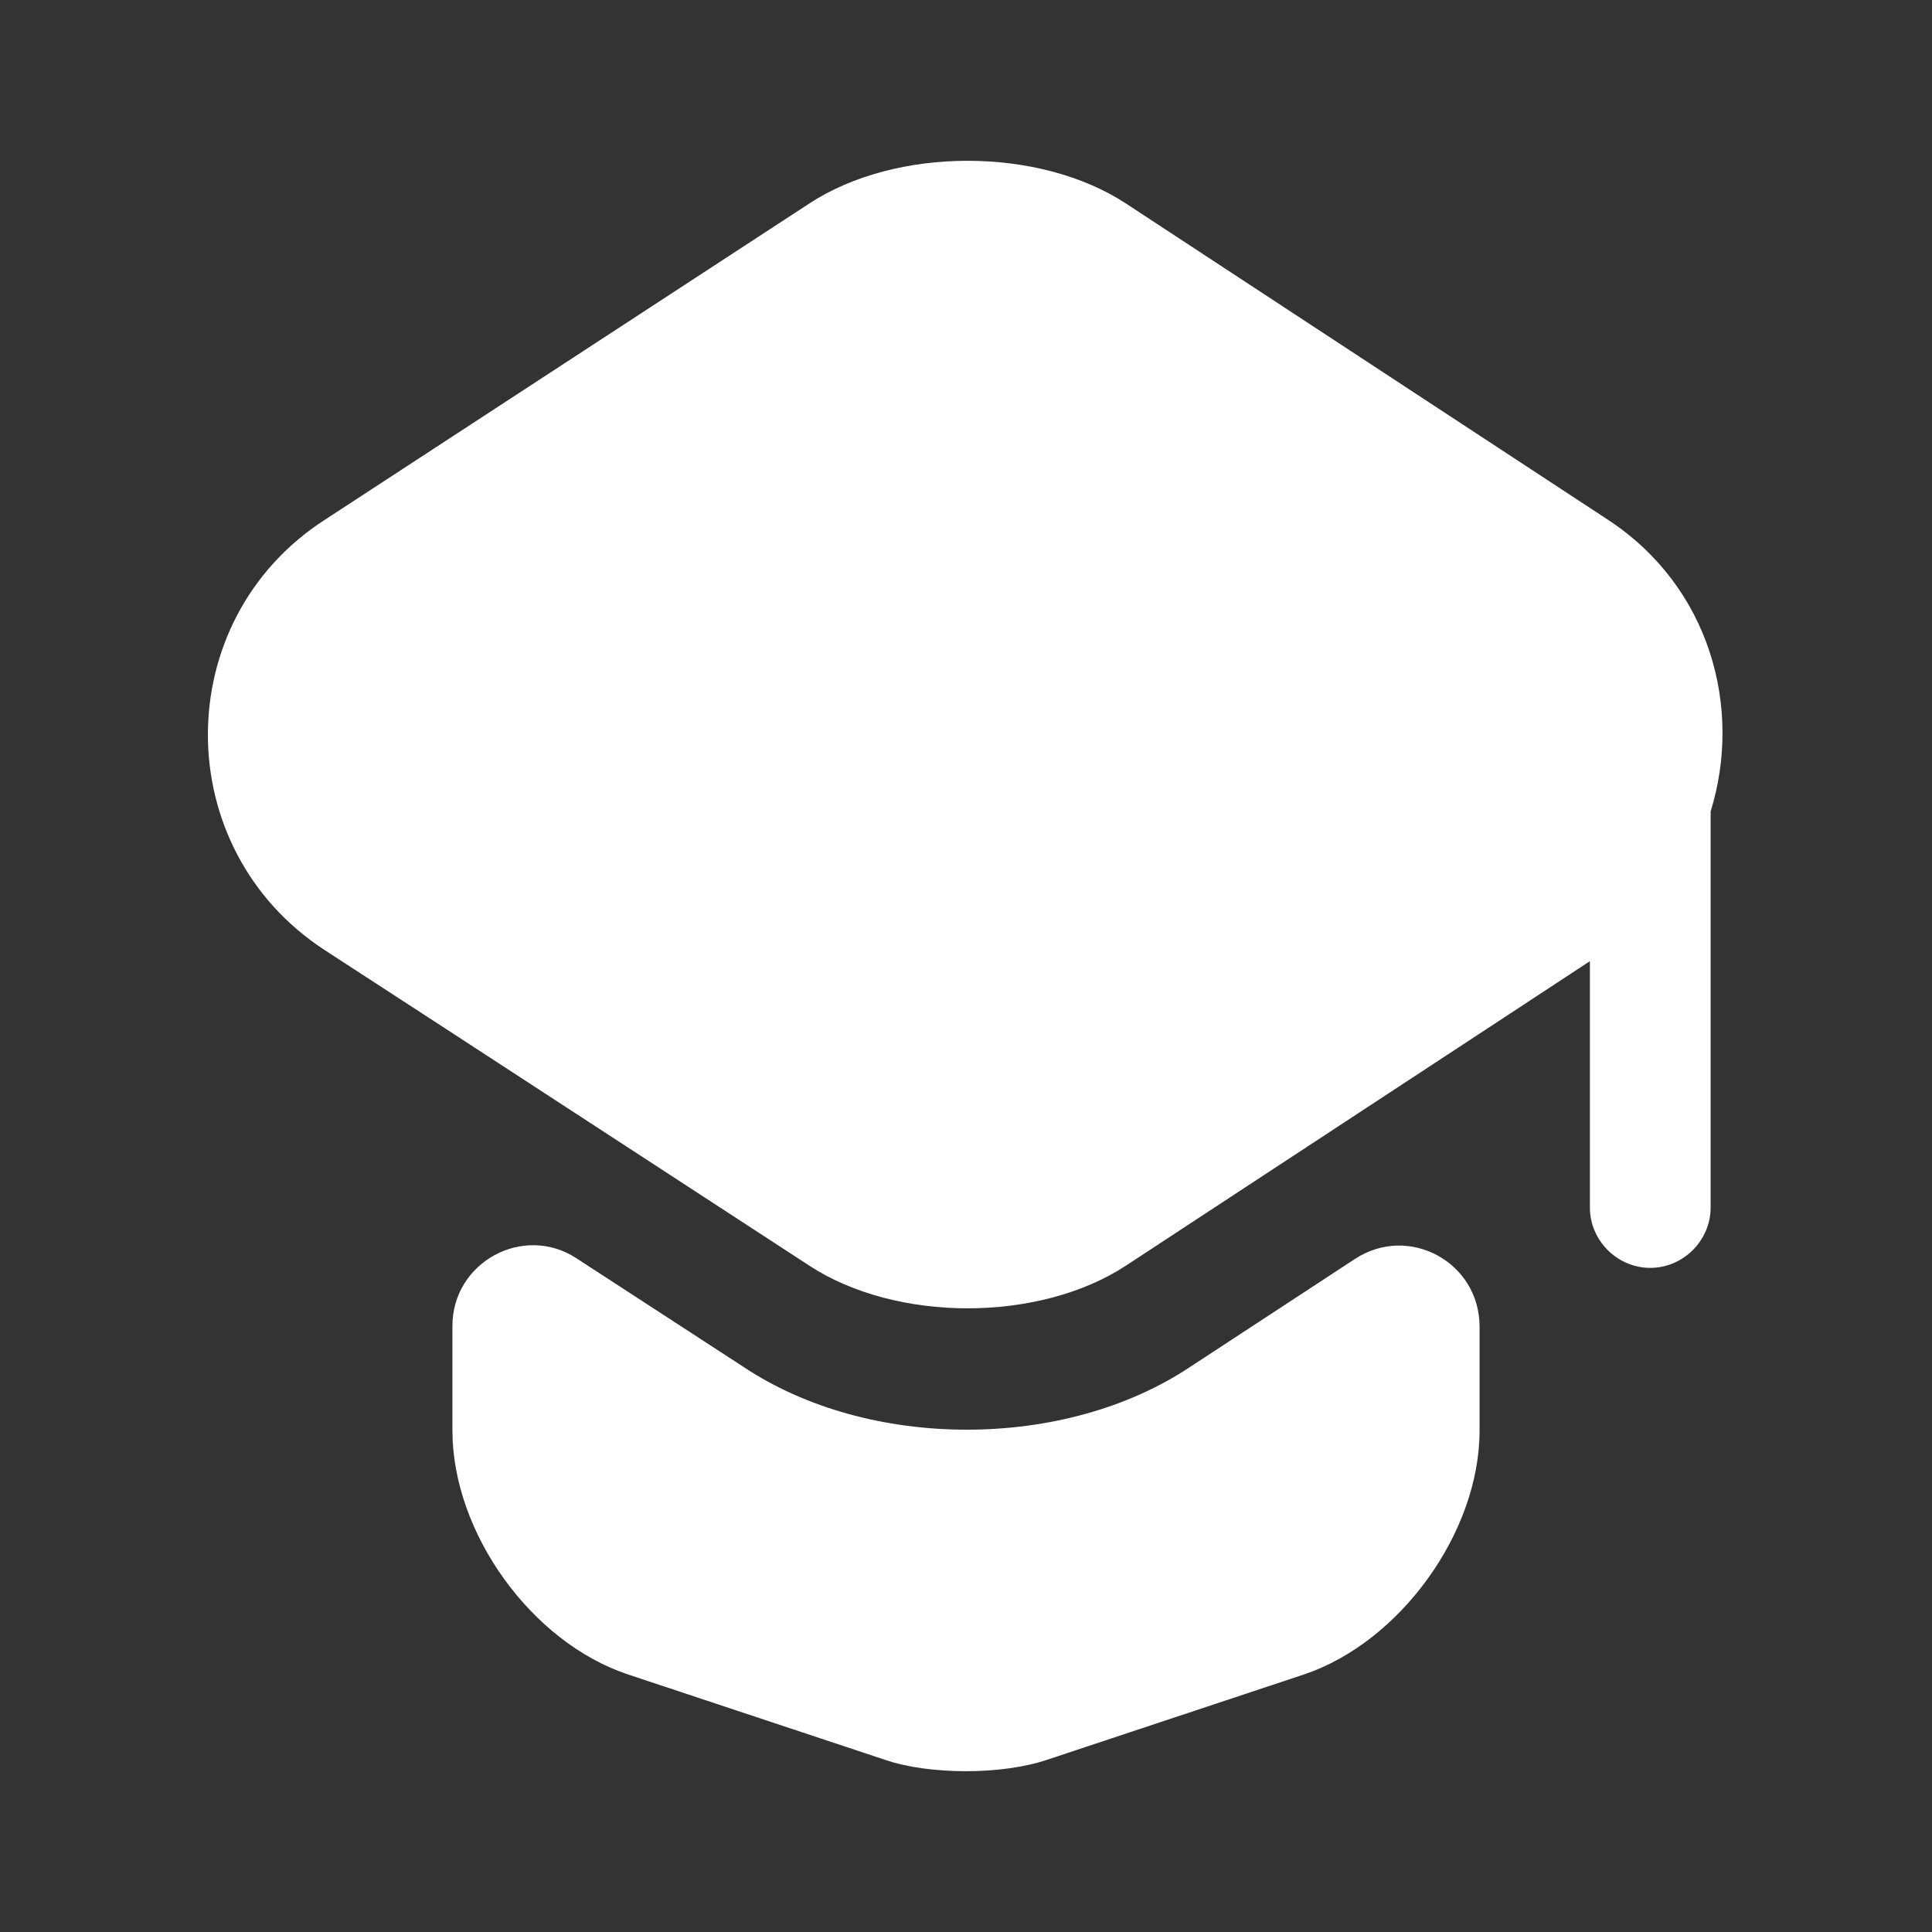
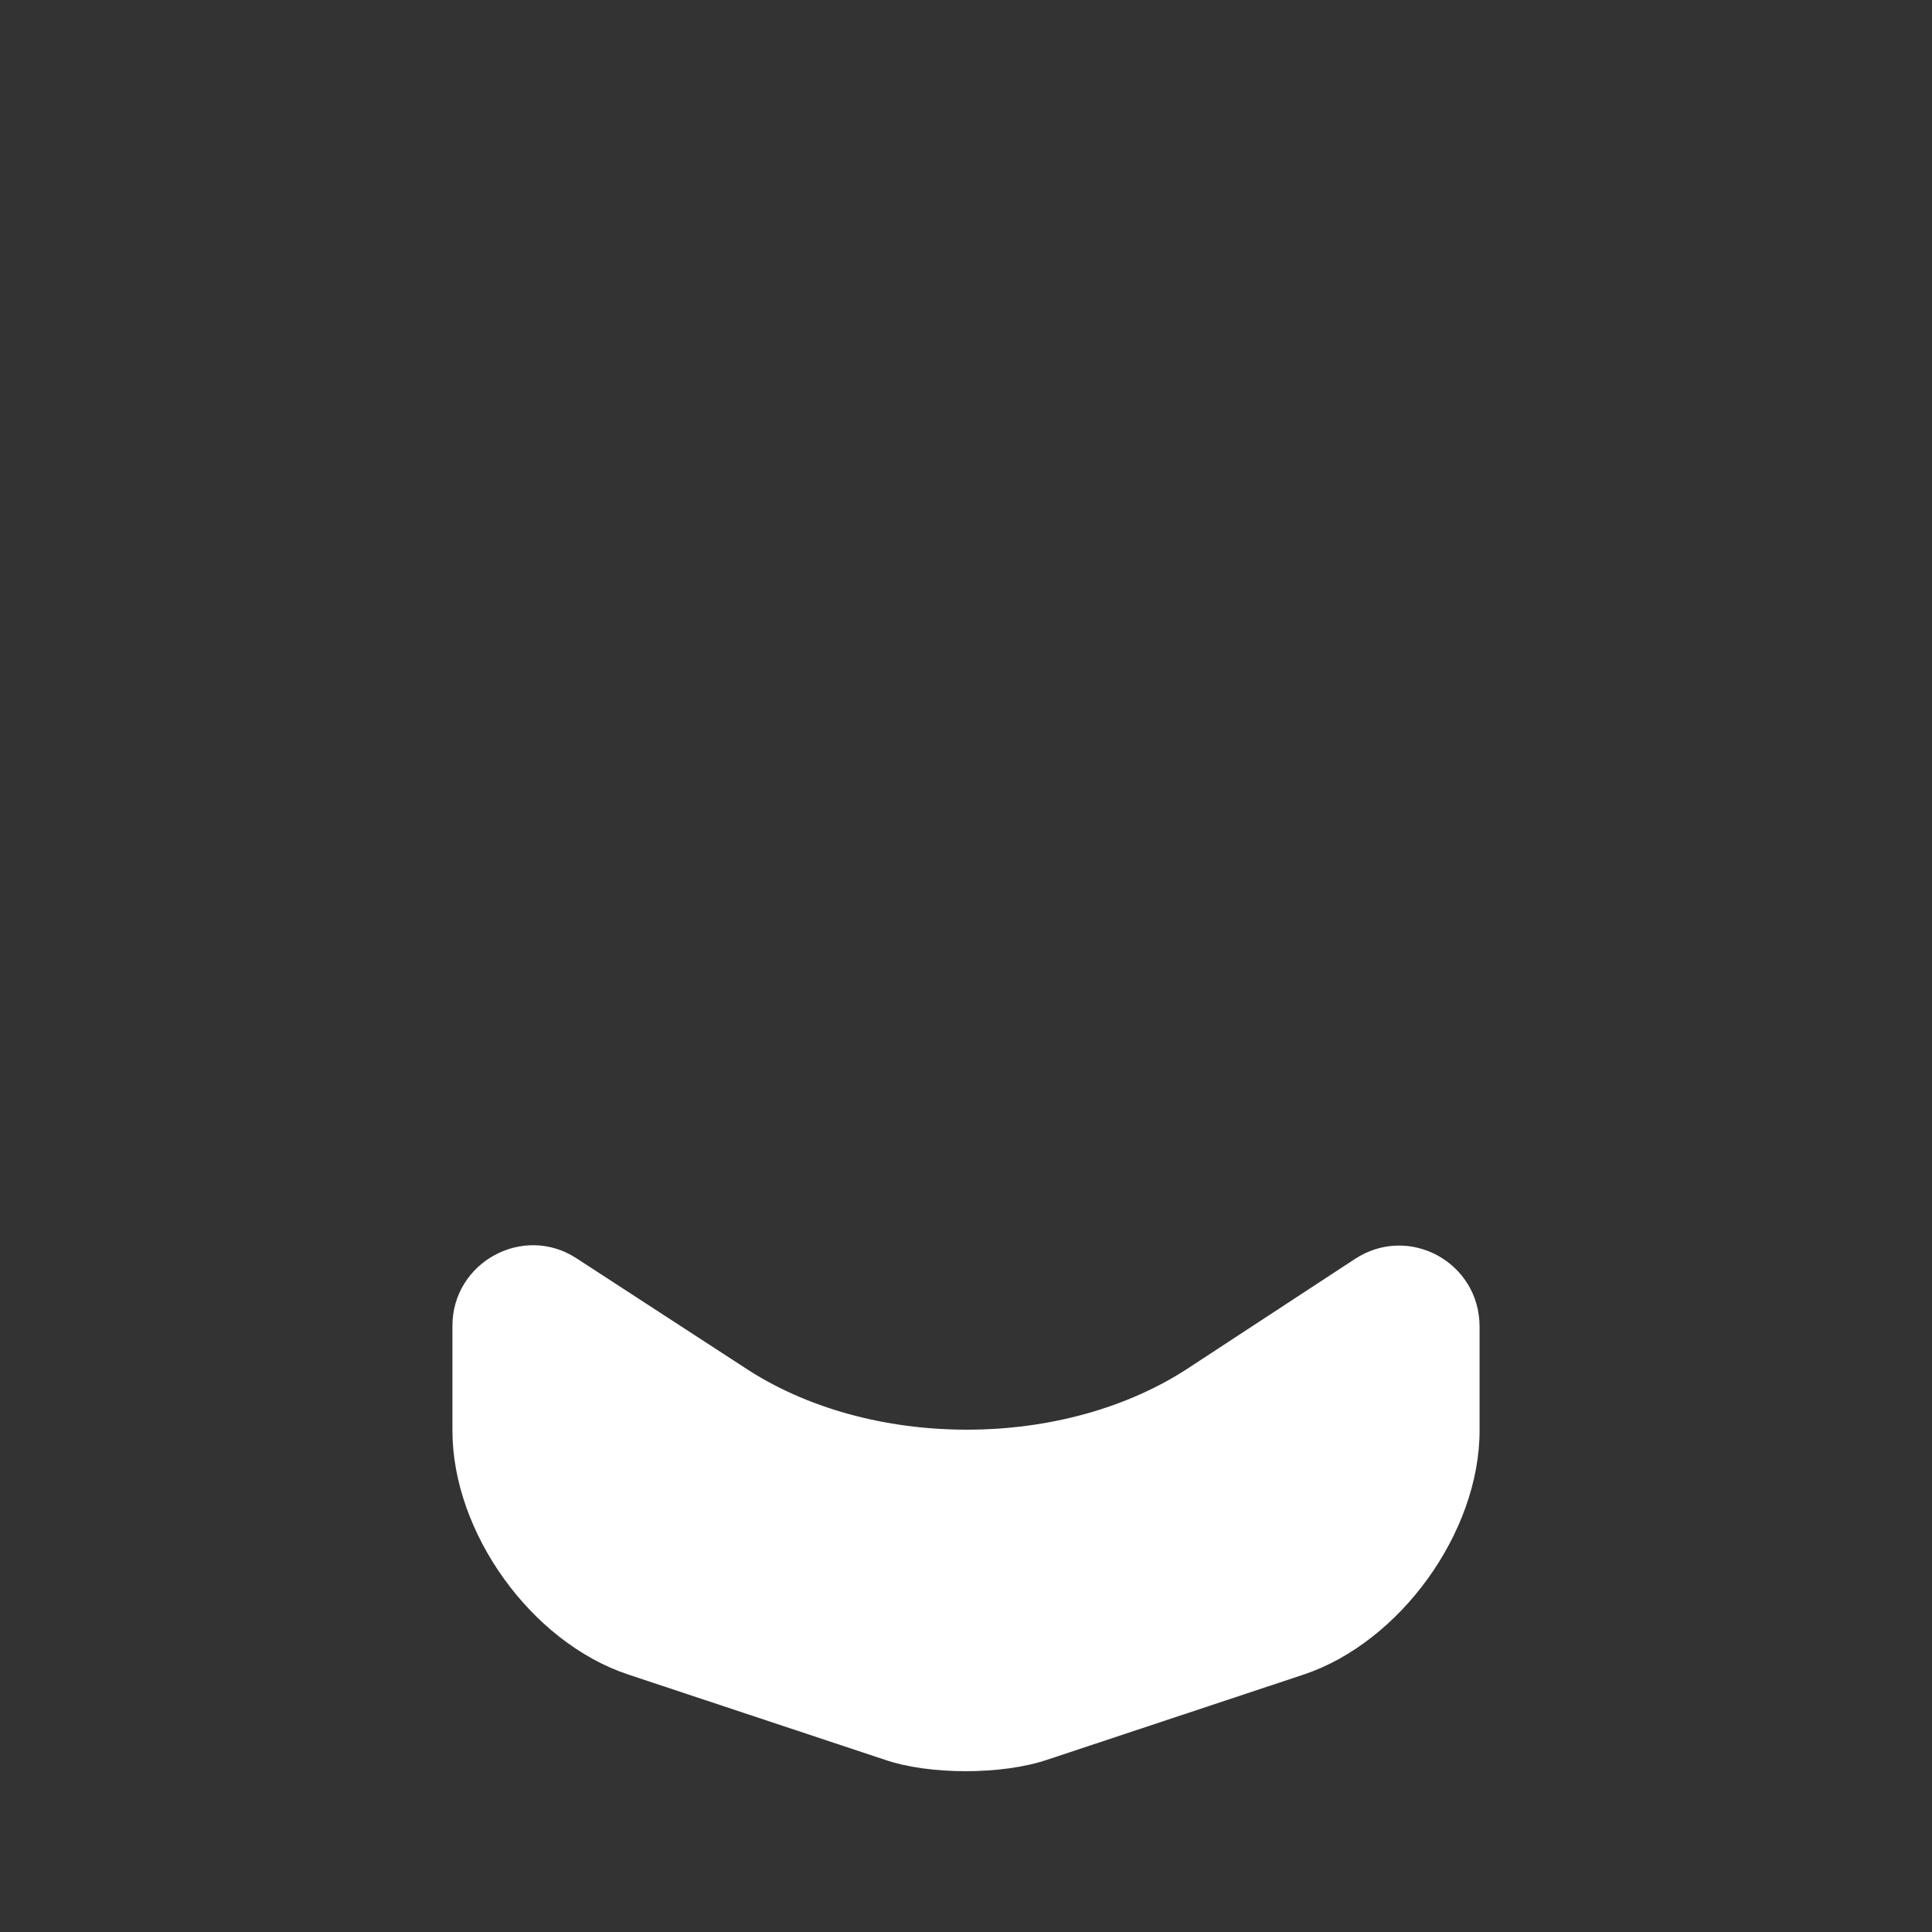
<svg xmlns="http://www.w3.org/2000/svg" width="40" height="40" viewBox="0 0 40 40" fill="none">
  <rect x="0" y="0" width="40" height="40" fill="#333333" stroke="none" />
  <path d="M28.05 26.067C29.167 25.333 30.633 26.133 30.633 27.467V29.617C30.633 31.733 28.983 34 27 34.667L21.683 36.433C20.75 36.75 19.233 36.75 18.317 36.433L13 34.667C11 34 9.367 31.733 9.367 29.617V27.45C9.367 26.133 10.833 25.333 11.933 26.05L15.367 28.283C16.683 29.167 18.35 29.6 20.017 29.6C21.683 29.6 23.35 29.167 24.667 28.283L28.05 26.067Z" fill="white" />
-   <path d="M33.3 10.767L23.317 4.217C21.517 3.033 18.55 3.033 16.75 4.217L6.717 10.767C3.5 12.85 3.5 17.567 6.717 19.667L9.383 21.4L16.75 26.2C18.55 27.383 21.517 27.383 23.317 26.2L30.633 21.4L32.917 19.9V25C32.917 25.683 33.483 26.25 34.167 26.25C34.85 26.25 35.417 25.683 35.417 25V16.8C36.083 14.65 35.4 12.15 33.3 10.767Z" fill="white" />
</svg>